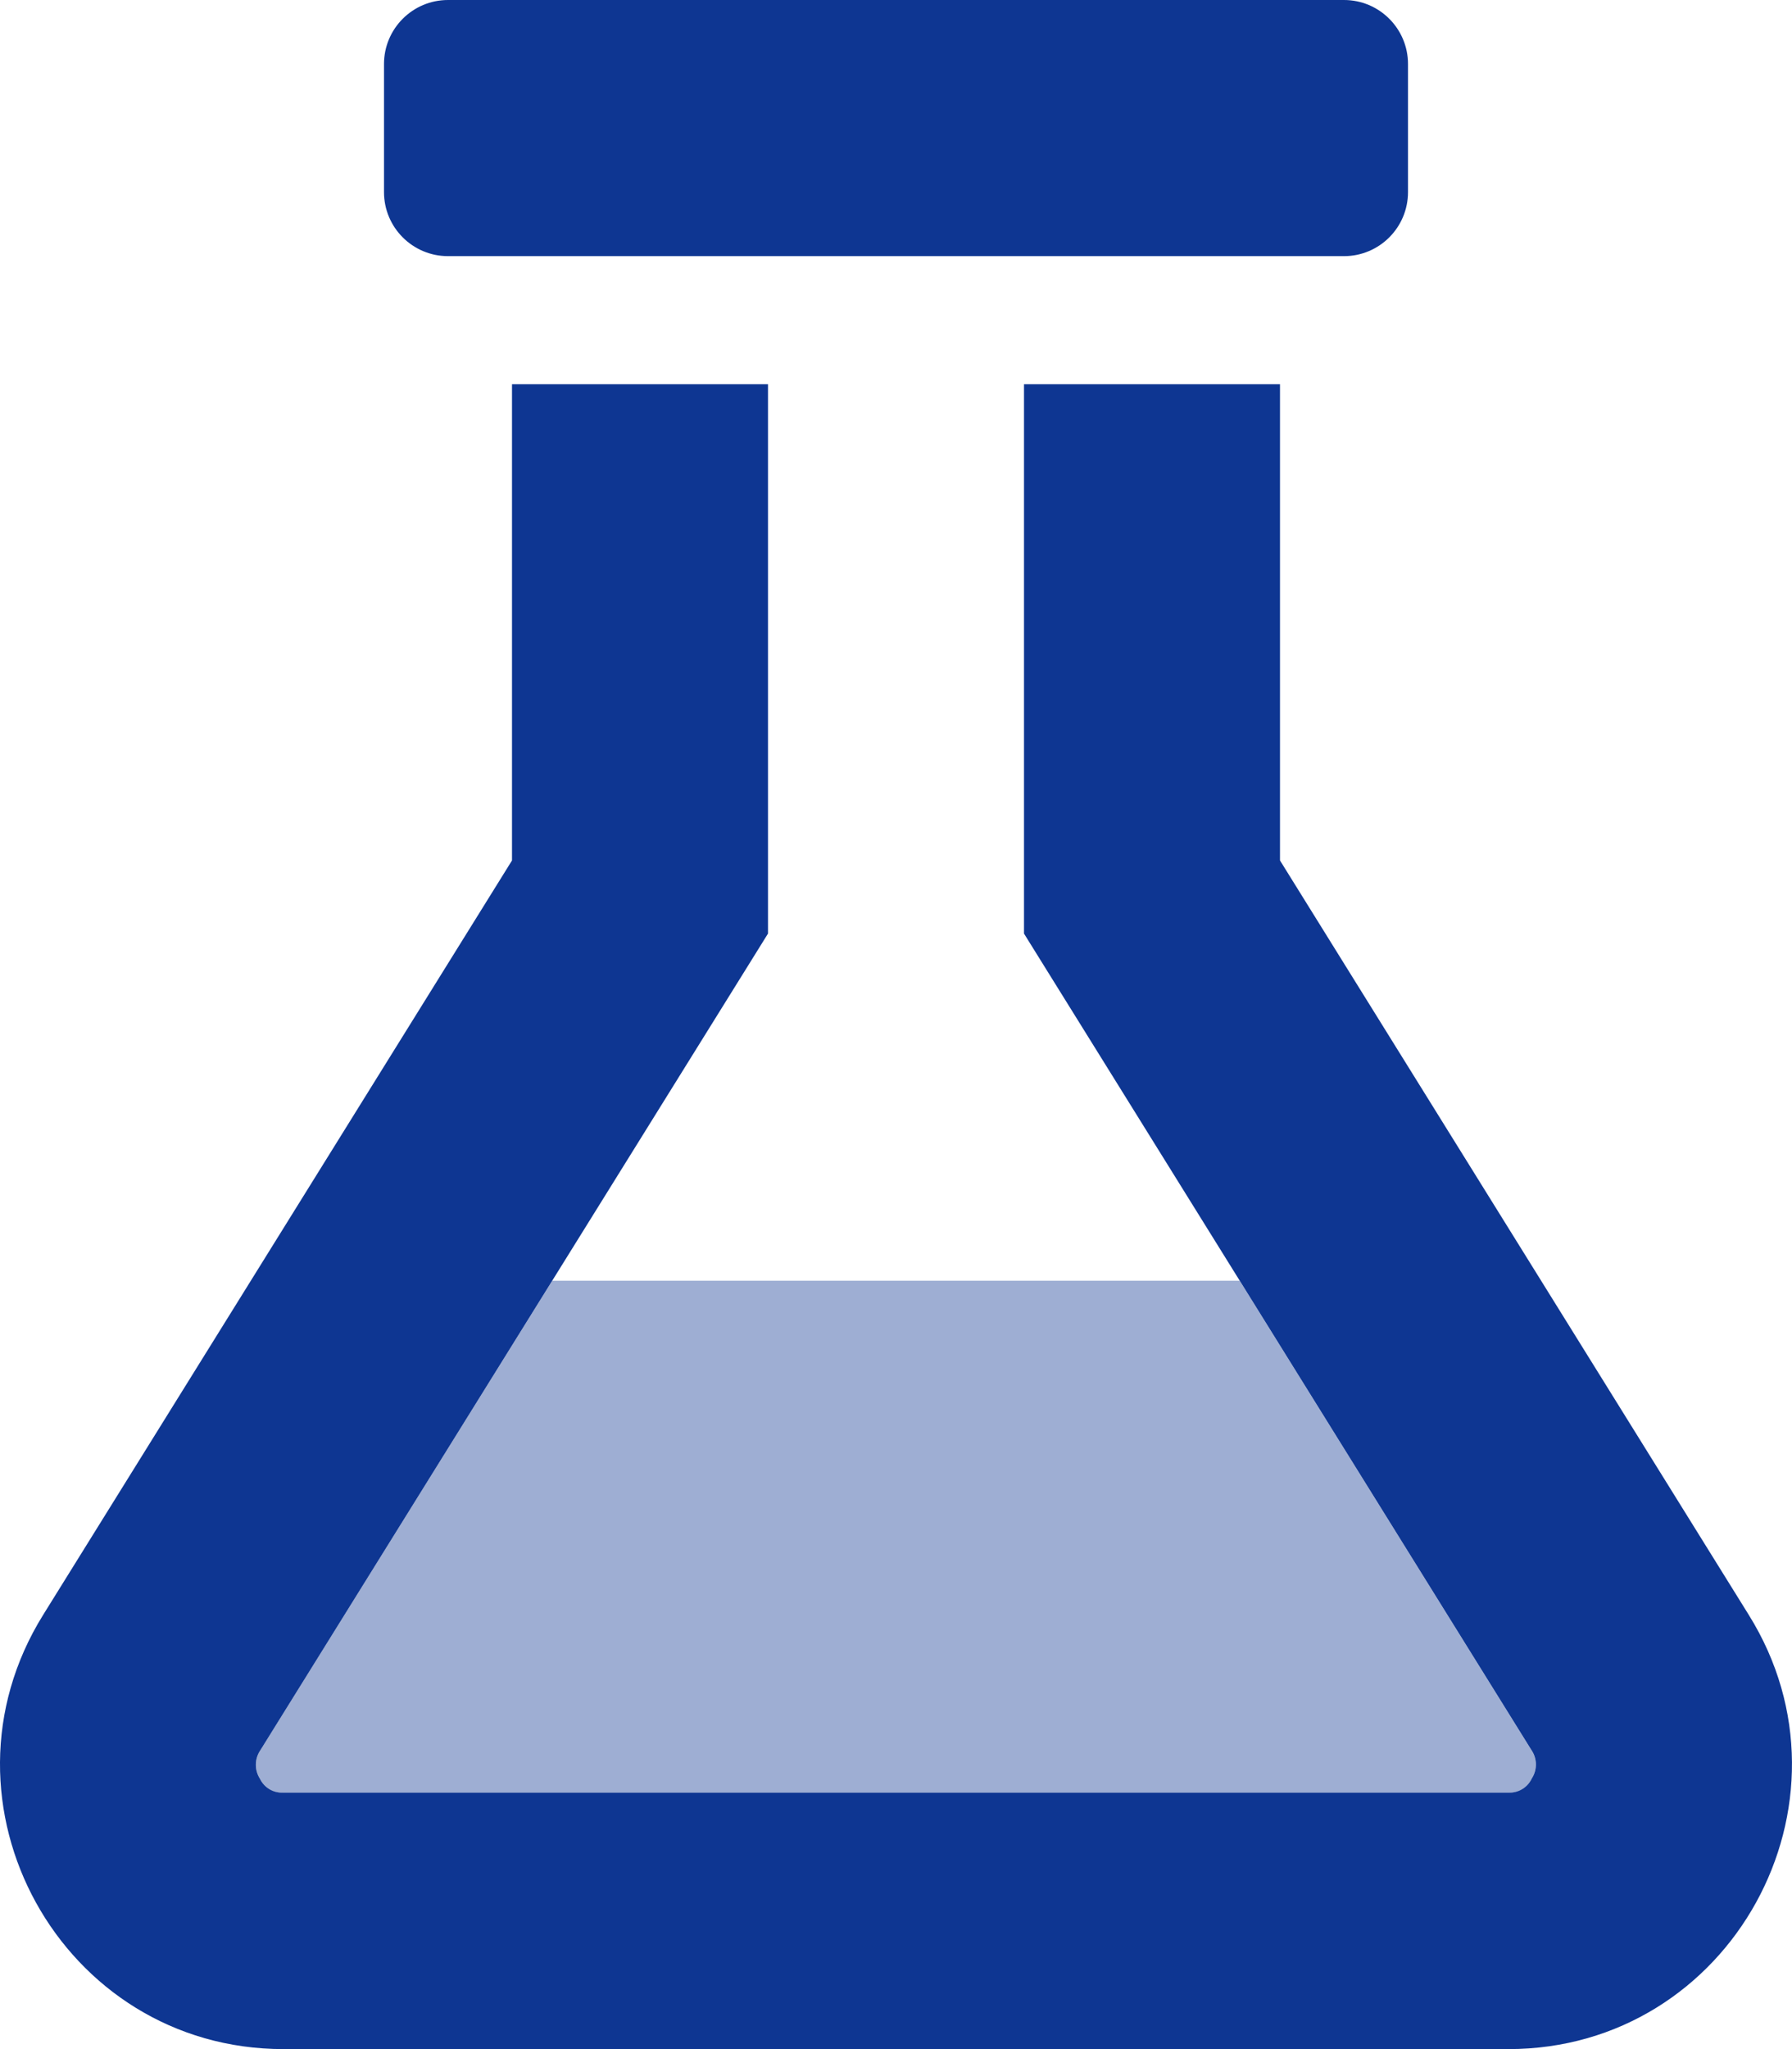
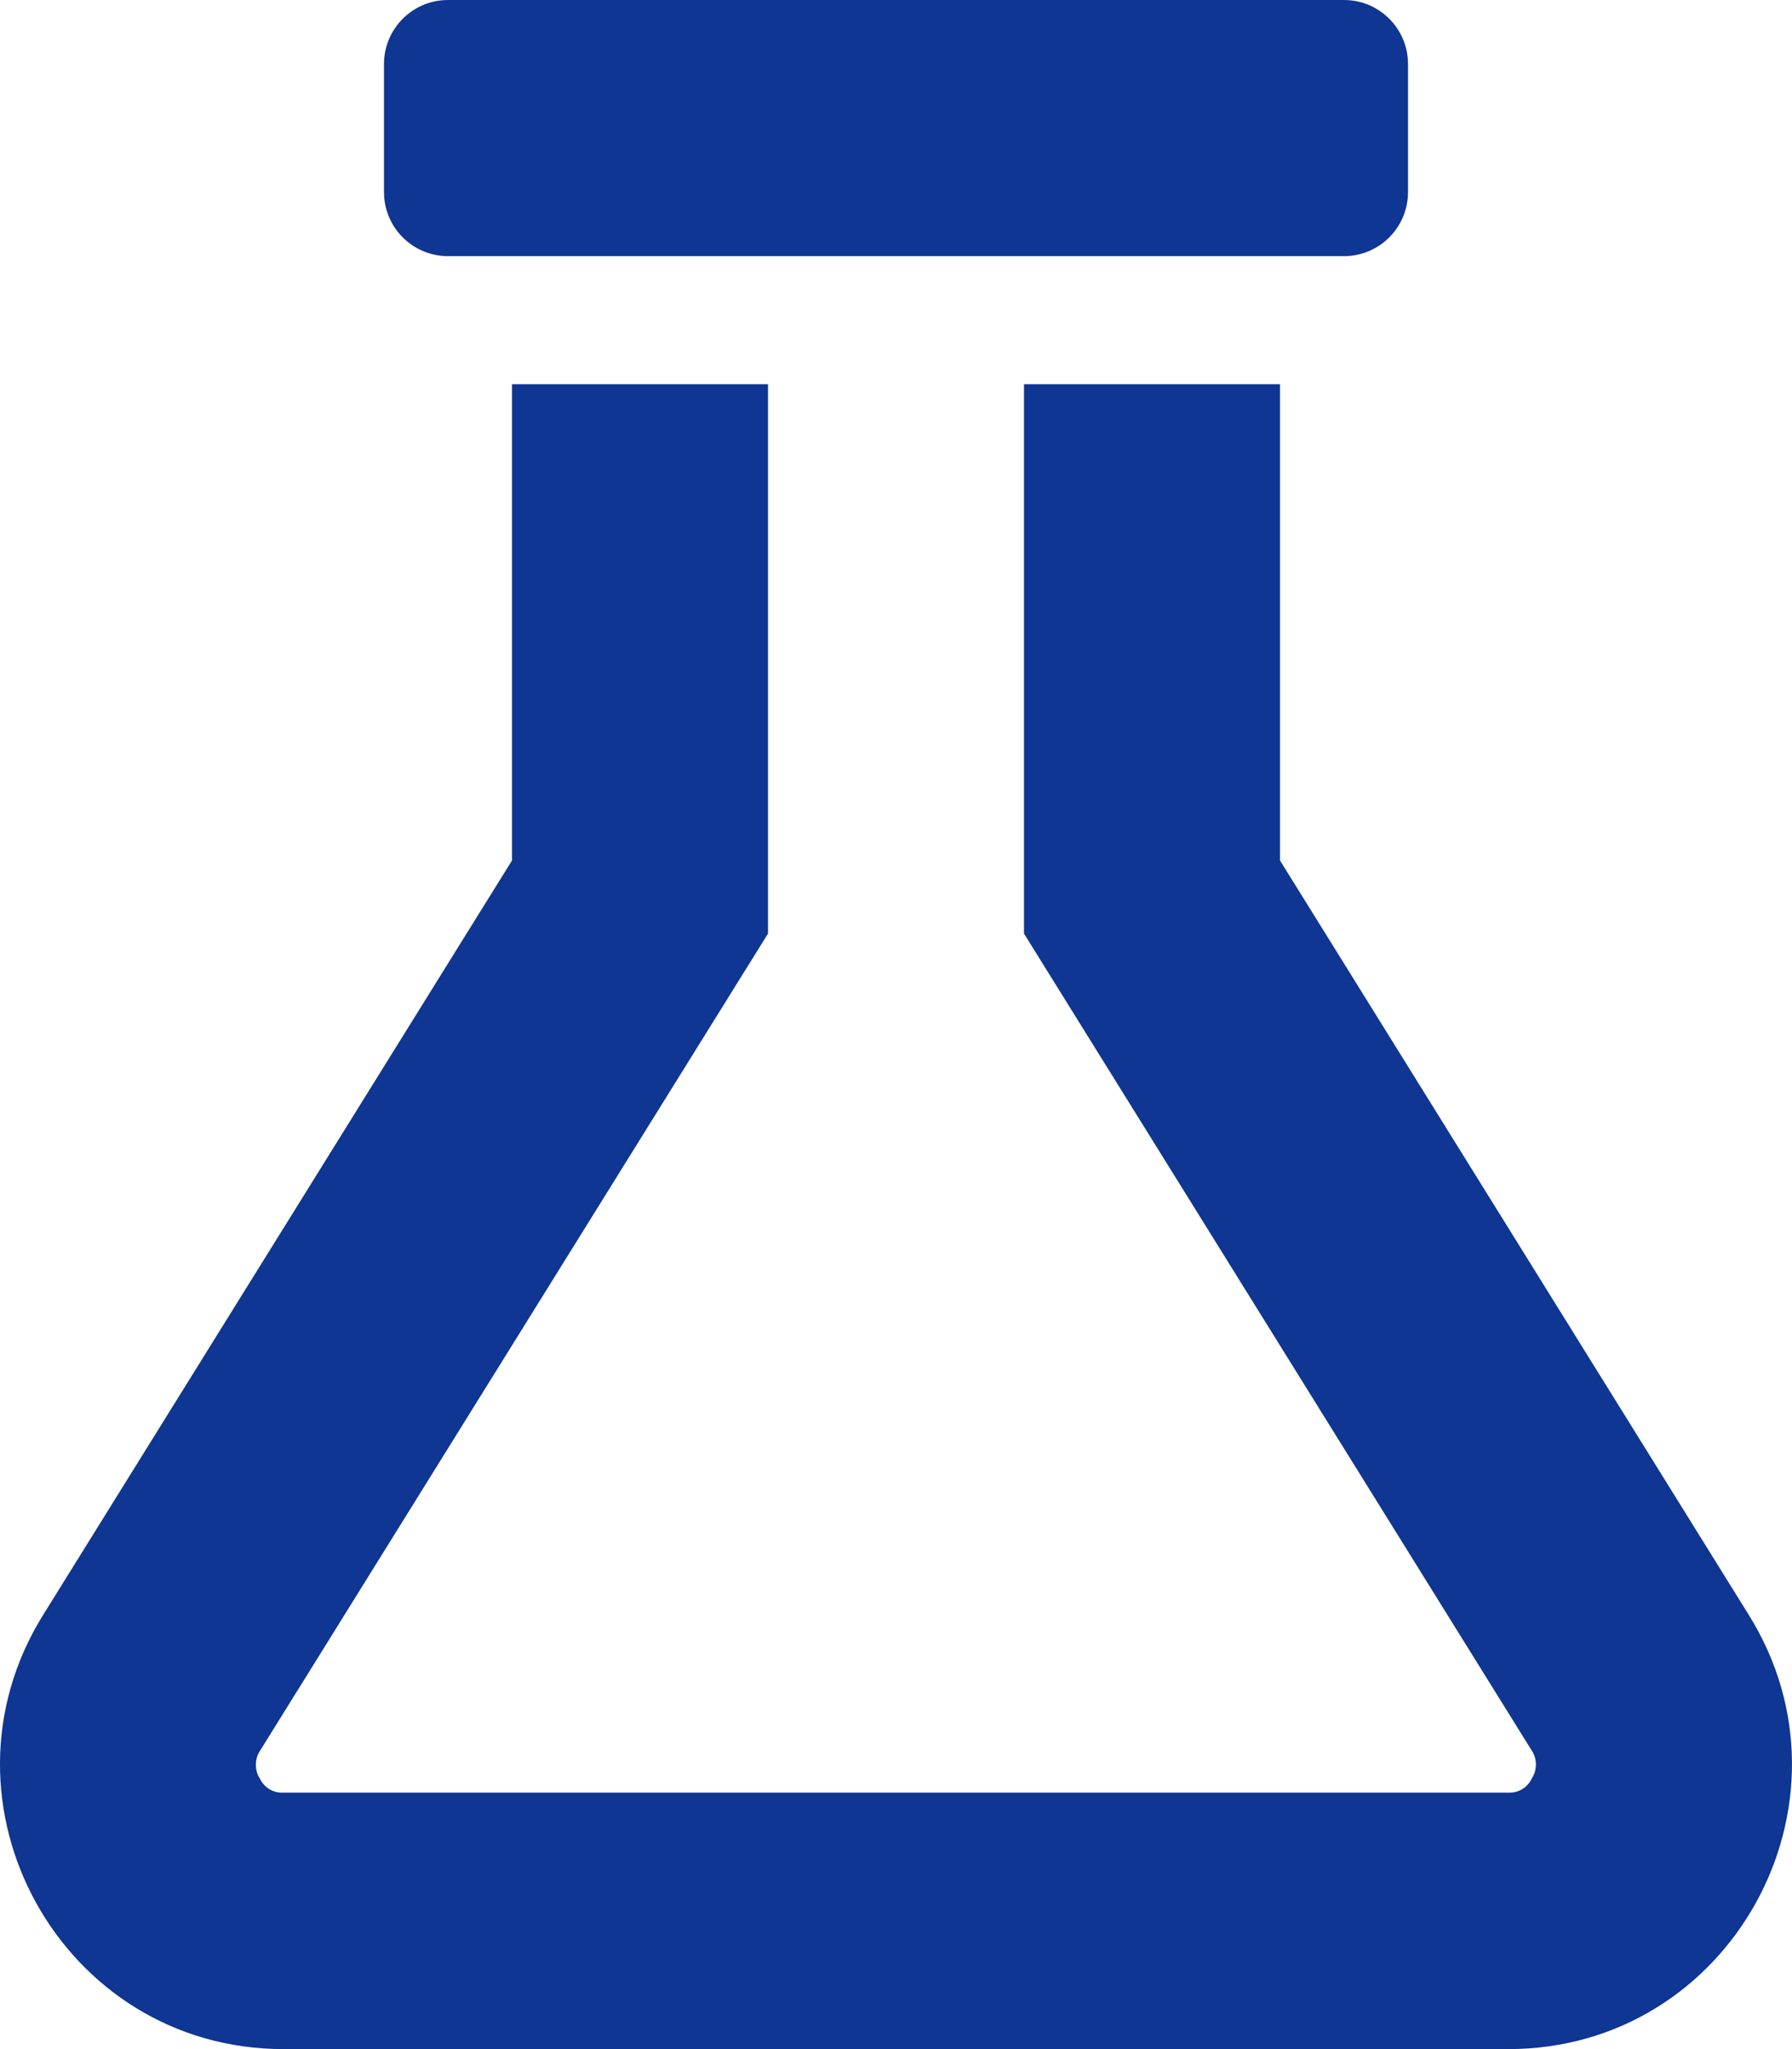
<svg xmlns="http://www.w3.org/2000/svg" version="1.1" viewBox="0 0 448 512">
  <g fill="#0E3692">
-     <path opacity="0.40" d="M138.07,320h171.84l72.93,117.29l7.07671e-08,1.02874e-07c1.469,2.136 1.505,4.948 0.09,7.12l1.09873e-07,-2.3582e-07c-1.056,2.266 -3.385,3.66 -5.88,3.52h-306.16l-2.41277e-07,1.57995e-08c-2.487,0.163 -4.821,-1.208 -5.89,-3.46l2.26796e-08,3.49942e-08c-1.422,-2.194 -1.379,-5.03 0.11,-7.18Z" />
-     <path d="M112,64h224h-6.99382e-07c8.837,3.86258e-07 16,-7.163 16,-16v-32v0c0,-8.837 -7.163,-16 -16,-16h-224h-6.99382e-07c-8.837,3.86258e-07 -16,7.163 -16,16c0,0 0,0 0,0v32l1.7053e-13,2.41593e-06c1.33428e-06,8.837 7.163,16 16,16Zm325.19,339.5l-117.19,-188.5v-119h-64v137.27l126.85,204l7.07671e-08,1.02874e-07c1.469,2.136 1.505,4.948 0.09,7.12l1.09873e-07,-2.3582e-07c-1.056,2.266 -3.385,3.66 -5.88,3.52h-306.17l-1.38637e-07,9.29049e-09c-2.482,0.166 -4.815,-1.196 -5.89,-3.44l2.26796e-08,3.49942e-08c-1.422,-2.194 -1.379,-5.03 0.11,-7.18l126.89,-204.02v-137.27h-64v119l-117.21,188.5c-29.3,47.1 4.5,108.5 60.1,108.5h306.2c55.7,0 89.4,-61.5 60.1,-108.5Z" />
+     <path d="M112,64h224h-6.99382e-07c8.837,3.86258e-07 16,-7.163 16,-16v-32v0c0,-8.837 -7.163,-16 -16,-16h-224h-6.99382e-07c-8.837,3.86258e-07 -16,7.163 -16,16c0,0 0,0 0,0v32l1.7053e-13,2.41593e-06c1.33428e-06,8.837 7.163,16 16,16Zm325.19,339.5l-117.19,-188.5v-119h-64v137.27l126.85,204l7.07671e-08,1.02874e-07c1.469,2.136 1.505,4.948 0.09,7.12l1.09873e-07,-2.3582e-07c-1.056,2.266 -3.385,3.66 -5.88,3.52h-306.17c-2.482,0.166 -4.815,-1.196 -5.89,-3.44l2.26796e-08,3.49942e-08c-1.422,-2.194 -1.379,-5.03 0.11,-7.18l126.89,-204.02v-137.27h-64v119l-117.21,188.5c-29.3,47.1 4.5,108.5 60.1,108.5h306.2c55.7,0 89.4,-61.5 60.1,-108.5Z" />
  </g>
</svg>